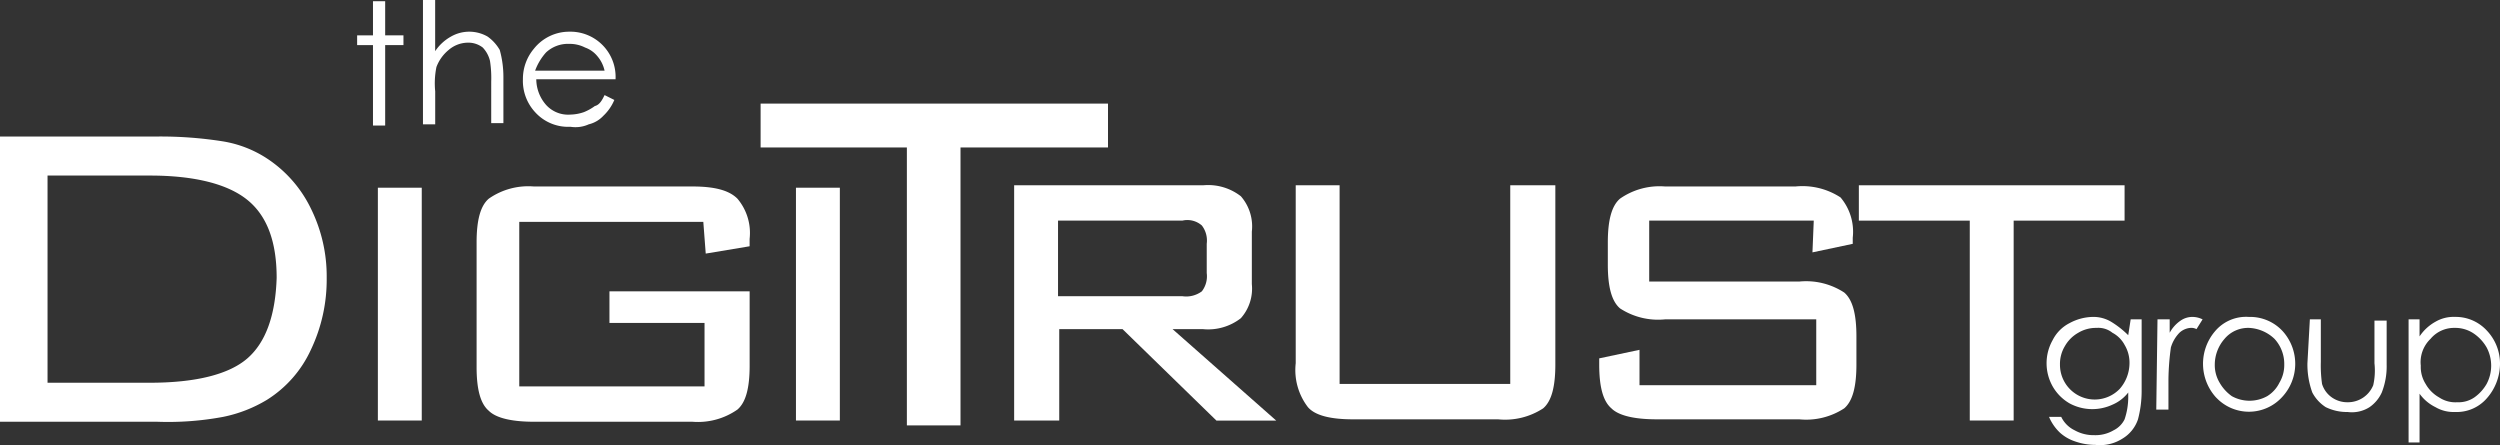
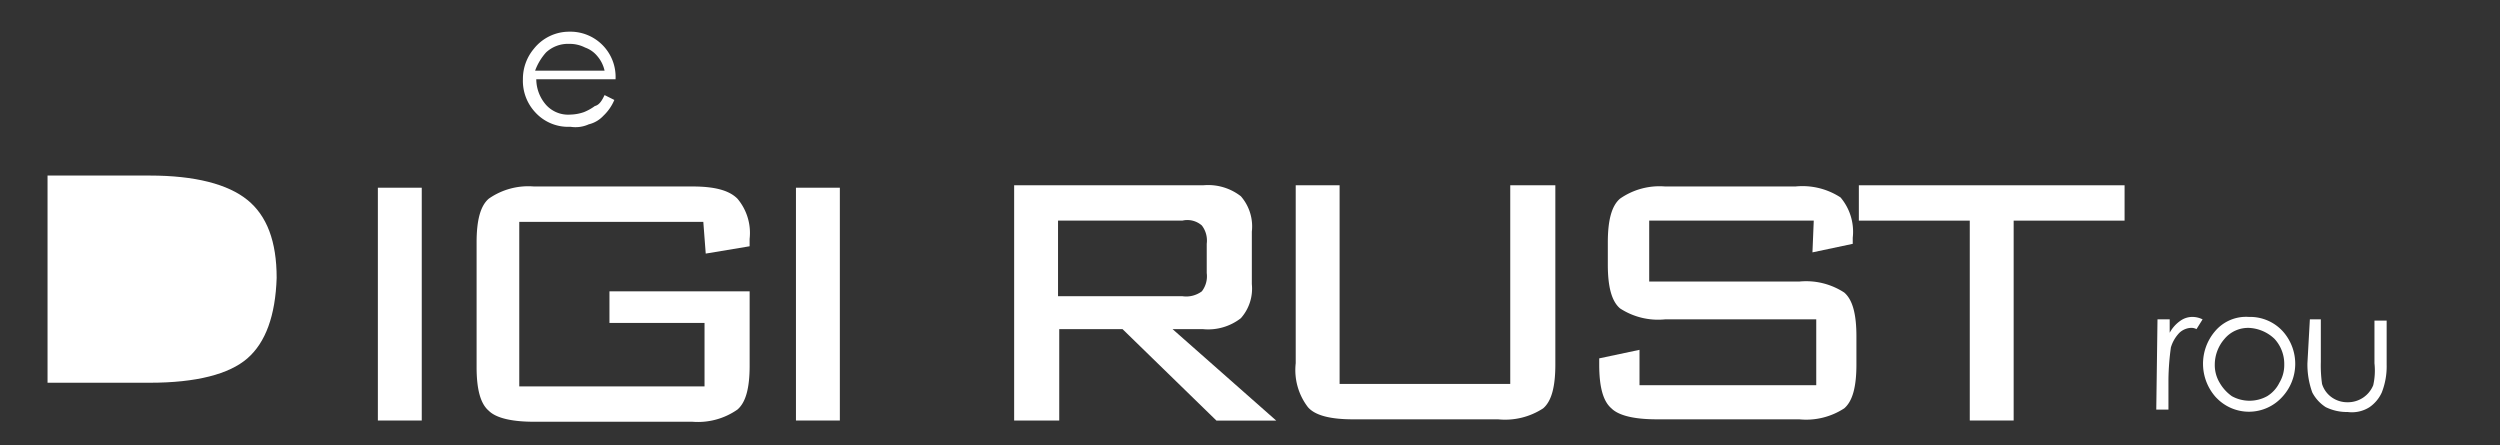
<svg xmlns="http://www.w3.org/2000/svg" width="192.369" height="34.258">
  <rect width="100%" height="100%" fill="#333333" stroke="none" />
-   <path data-name="Path 73" d="M12.1 10.505a30.692 30.692 0 015.065.375 8.757 8.757 0 013.377 1.313 9.6 9.6 0 013.377 3.846 11.753 11.753 0 011.219 5.346 12.54 12.54 0 01-1.219 5.534 8.943 8.943 0 01-3.377 3.846 10.553 10.553 0 01-3.377 1.313 23.049 23.049 0 01-5.065.375H0V10.505zm-.563 3H3.658v15.946h7.879c3.564 0 6.1-.657 7.5-1.876s2.157-3.283 2.251-6.19c0-2.814-.75-4.783-2.251-6s-4.033-1.876-7.5-1.876z" fill="#fff" />
+   <path data-name="Path 73" d="M12.1 10.505H0V10.505zm-.563 3H3.658v15.946h7.879c3.564 0 6.1-.657 7.5-1.876s2.157-3.283 2.251-6.19c0-2.814-.75-4.783-2.251-6s-4.033-1.876-7.5-1.876z" fill="#fff" />
  <path data-name="Path 74" d="M32.453 32.358h-3.377V14.444h3.377z" fill="#fff" />
  <path data-name="Path 75" d="M54.118 17.07H39.956v12.662h14.256V24.85h-7.316v-2.434h10.787v5.721c0 1.688-.281 2.814-.938 3.377a5.3 5.3 0 01-3.47.938H41.081c-1.688 0-2.908-.281-3.47-.844-.657-.558-.938-1.688-.938-3.377v-9.567c0-1.688.281-2.814.938-3.377a5.3 5.3 0 013.47-.938h12.192c1.688 0 2.814.281 3.47.938a4.087 4.087 0 01.938 3.1v.563l-3.377.563z" fill="#fff" />
  <path data-name="Path 76" d="M64.624 32.358h-3.377V14.444h3.377z" fill="#fff" />
-   <path data-name="Path 77" d="M28.7.094h.938V2.72h1.407v.75h-1.407v6.19H28.7V3.471h-1.219v-.75H28.7z" fill="#fff" />
-   <path data-name="Path 78" d="M32.546 0h.938v3.939a3.512 3.512 0 011.219-1.126 2.826 2.826 0 012.814 0 3.245 3.245 0 01.938 1.032 7.812 7.812 0 01.281 2.063v3.565h-.938V6.284a8.581 8.581 0 00-.094-1.594 2.236 2.236 0 00-.558-1.032 1.8 1.8 0 00-1.126-.375 2.3 2.3 0 00-1.5.563 3.11 3.11 0 00-.938 1.313 6.311 6.311 0 00-.094 1.876v2.532h-.942z" fill="#fff" />
  <path data-name="Path 79" d="M46.521 7.316l.75.375a3.569 3.569 0 01-.844 1.219 2.251 2.251 0 01-1.126.657 2.459 2.459 0 01-1.407.188 3.42 3.42 0 01-2.72-1.126 3.541 3.541 0 01-.937-2.532 3.6 3.6 0 01.844-2.345 3.466 3.466 0 012.72-1.313 3.478 3.478 0 013.564 3.658h-6.1a3.027 3.027 0 00.75 1.97 2.287 2.287 0 001.876.75 3.372 3.372 0 001.036-.188 3.8 3.8 0 00.844-.469c.375-.093.566-.469.75-.844zm0-1.876a2.556 2.556 0 00-.563-1.126 2.144 2.144 0 00-.938-.657 2.6 2.6 0 00-1.219-.281 2.476 2.476 0 00-1.782.657 4.33 4.33 0 00-.844 1.406z" fill="#fff" />
-   <path data-name="Path 80" d="M73.909 11.349v21.384h-4.127V11.349H58.527V7.972h26.731v3.377z" fill="#fff" />
  <path data-name="Path 81" d="M78.036 32.358v-18.1h14.538a4.1 4.1 0 012.908.844 3.529 3.529 0 01.844 2.72v4.036a3.431 3.431 0 01-.844 2.626 4.1 4.1 0 01-2.908.844h-2.345l7.972 7.034h-4.6l-7.222-7.034h-4.873v7.03zm12.943-15.381h-9.566v5.815h9.567a2.021 2.021 0 001.5-.375 1.9 1.9 0 00.375-1.407v-2.252a1.9 1.9 0 00-.375-1.407 1.686 1.686 0 00-1.501-.374z" fill="#fff" />
  <path data-name="Path 82" d="M103.079 14.257v15.288h13.131V14.257h3.47v13.788c0 1.688-.281 2.814-.938 3.377a5.357 5.357 0 01-3.47.844H104.11c-1.688 0-2.908-.281-3.47-.938a4.694 4.694 0 01-.938-3.377V14.257z" fill="#fff" />
  <path data-name="Path 83" d="M139.564 16.976h-12.662v4.69h11.537a5.357 5.357 0 013.47.844c.657.563.938 1.688.938 3.377v2.157c0 1.688-.281 2.814-.938 3.377a5.357 5.357 0 01-3.47.844h-10.975c-1.688 0-2.908-.281-3.47-.844-.657-.563-.938-1.688-.938-3.377v-.469l3.1-.657v2.72h13.6v-5.065h-11.63a5.357 5.357 0 01-3.47-.844c-.657-.563-.938-1.688-.938-3.377v-1.688c0-1.688.281-2.814.938-3.377a5.3 5.3 0 013.47-.938h10.03a5.357 5.357 0 013.47.844 4.087 4.087 0 01.938 3.1v.469l-3.1.657z" fill="#fff" />
  <path data-name="Path 84" d="M154.946 16.977v15.38h-3.377v-15.38h-8.535v-2.72h20.447v2.72z" fill="#fff" />
-   <path data-name="Path 85" d="M163.95 24.574h.844v5.534a8.516 8.516 0 01-.281 2.157 2.747 2.747 0 01-1.219 1.5 3.211 3.211 0 01-2.063.469 4.764 4.764 0 01-1.594-.281 3.243 3.243 0 01-1.125-.657 3.569 3.569 0 01-.844-1.219h.938a2.2 2.2 0 001.032 1.032 2.97 2.97 0 001.5.375 2.752 2.752 0 001.5-.375 1.84 1.84 0 00.844-.844 5.311 5.311 0 00.281-1.688v-.375a3.047 3.047 0 01-1.219.938 3.679 3.679 0 01-3.283-.094 3.526 3.526 0 01-1.313-1.313 3.62 3.62 0 010-3.564 2.963 2.963 0 011.313-1.313 3.879 3.879 0 011.781-.47 2.647 2.647 0 011.407.375 7.082 7.082 0 011.313 1.032zm-2.626.657a2.647 2.647 0 00-1.407.375 2.725 2.725 0 00-1.032 1.032 2.647 2.647 0 00-.375 1.407 2.673 2.673 0 004.6 1.876 3.027 3.027 0 00.75-1.97 2.647 2.647 0 00-.375-1.407 2.26 2.26 0 00-.938-.938 1.73 1.73 0 00-1.219-.375z" fill="#fff" />
  <path data-name="Path 86" d="M166.014 24.574h.938v1.032a2.661 2.661 0 01.844-.938 1.585 1.585 0 01.938-.281 1.767 1.767 0 01.75.188l-.469.75a.845.845 0 00-.469-.094 1.4 1.4 0 00-.844.375 2.743 2.743 0 00-.657 1.126 19.8 19.8 0 00-.188 2.439v2.345h-.937z" fill="#fff" />
  <path data-name="Path 87" d="M173.048 24.387a3.406 3.406 0 012.626 1.126 3.748 3.748 0 01-.094 5.065 3.455 3.455 0 01-4.971.094l-.094-.094a3.851 3.851 0 01-.094-5.065 3.119 3.119 0 012.627-1.126zm0 .844a2.361 2.361 0 00-1.876.844 3.027 3.027 0 00-.75 1.97 2.647 2.647 0 00.375 1.407 3.244 3.244 0 00.938 1.032 2.805 2.805 0 002.72 0 2.5 2.5 0 00.938-1.032 2.647 2.647 0 00.375-1.407 2.848 2.848 0 00-.75-1.97 3.04 3.04 0 00-1.97-.845z" fill="#fff" />
  <path data-name="Path 88" d="M177.738 24.574h.844v3.283a10.191 10.191 0 00.094 1.688 1.967 1.967 0 00.75 1.032 2.063 2.063 0 001.219.375 2.1 2.1 0 001.97-1.313 5.123 5.123 0 00.094-1.688v-3.283h.938v3.376a5.5 5.5 0 01-.375 2.157 2.757 2.757 0 01-.938 1.126 2.522 2.522 0 01-1.688.375 3.679 3.679 0 01-1.688-.375 2.981 2.981 0 01-1.032-1.126 6.3 6.3 0 01-.375-2.251z" fill="#fff" />
-   <path data-name="Path 89" d="M185.335 24.574h.844v1.312a3.512 3.512 0 011.219-1.126 2.752 2.752 0 011.5-.375 3.251 3.251 0 012.439 1.032 3.684 3.684 0 011.032 2.626 4.031 4.031 0 01-1.032 2.626 3.069 3.069 0 01-2.439 1.032 2.752 2.752 0 01-1.5-.375 3.266 3.266 0 01-1.219-1.032v3.752h-.844zm3.564.657a2.361 2.361 0 00-1.876.844 2.486 2.486 0 00-.75 2.063 2.443 2.443 0 00.375 1.407 2.713 2.713 0 001.032 1.032 2.261 2.261 0 001.407.375 2.153 2.153 0 001.313-.375 3.245 3.245 0 00.938-1.032 2.99 2.99 0 000-2.814 3.245 3.245 0 00-.938-1.032 2.536 2.536 0 00-1.5-.469z" fill="#fff" />
</svg>